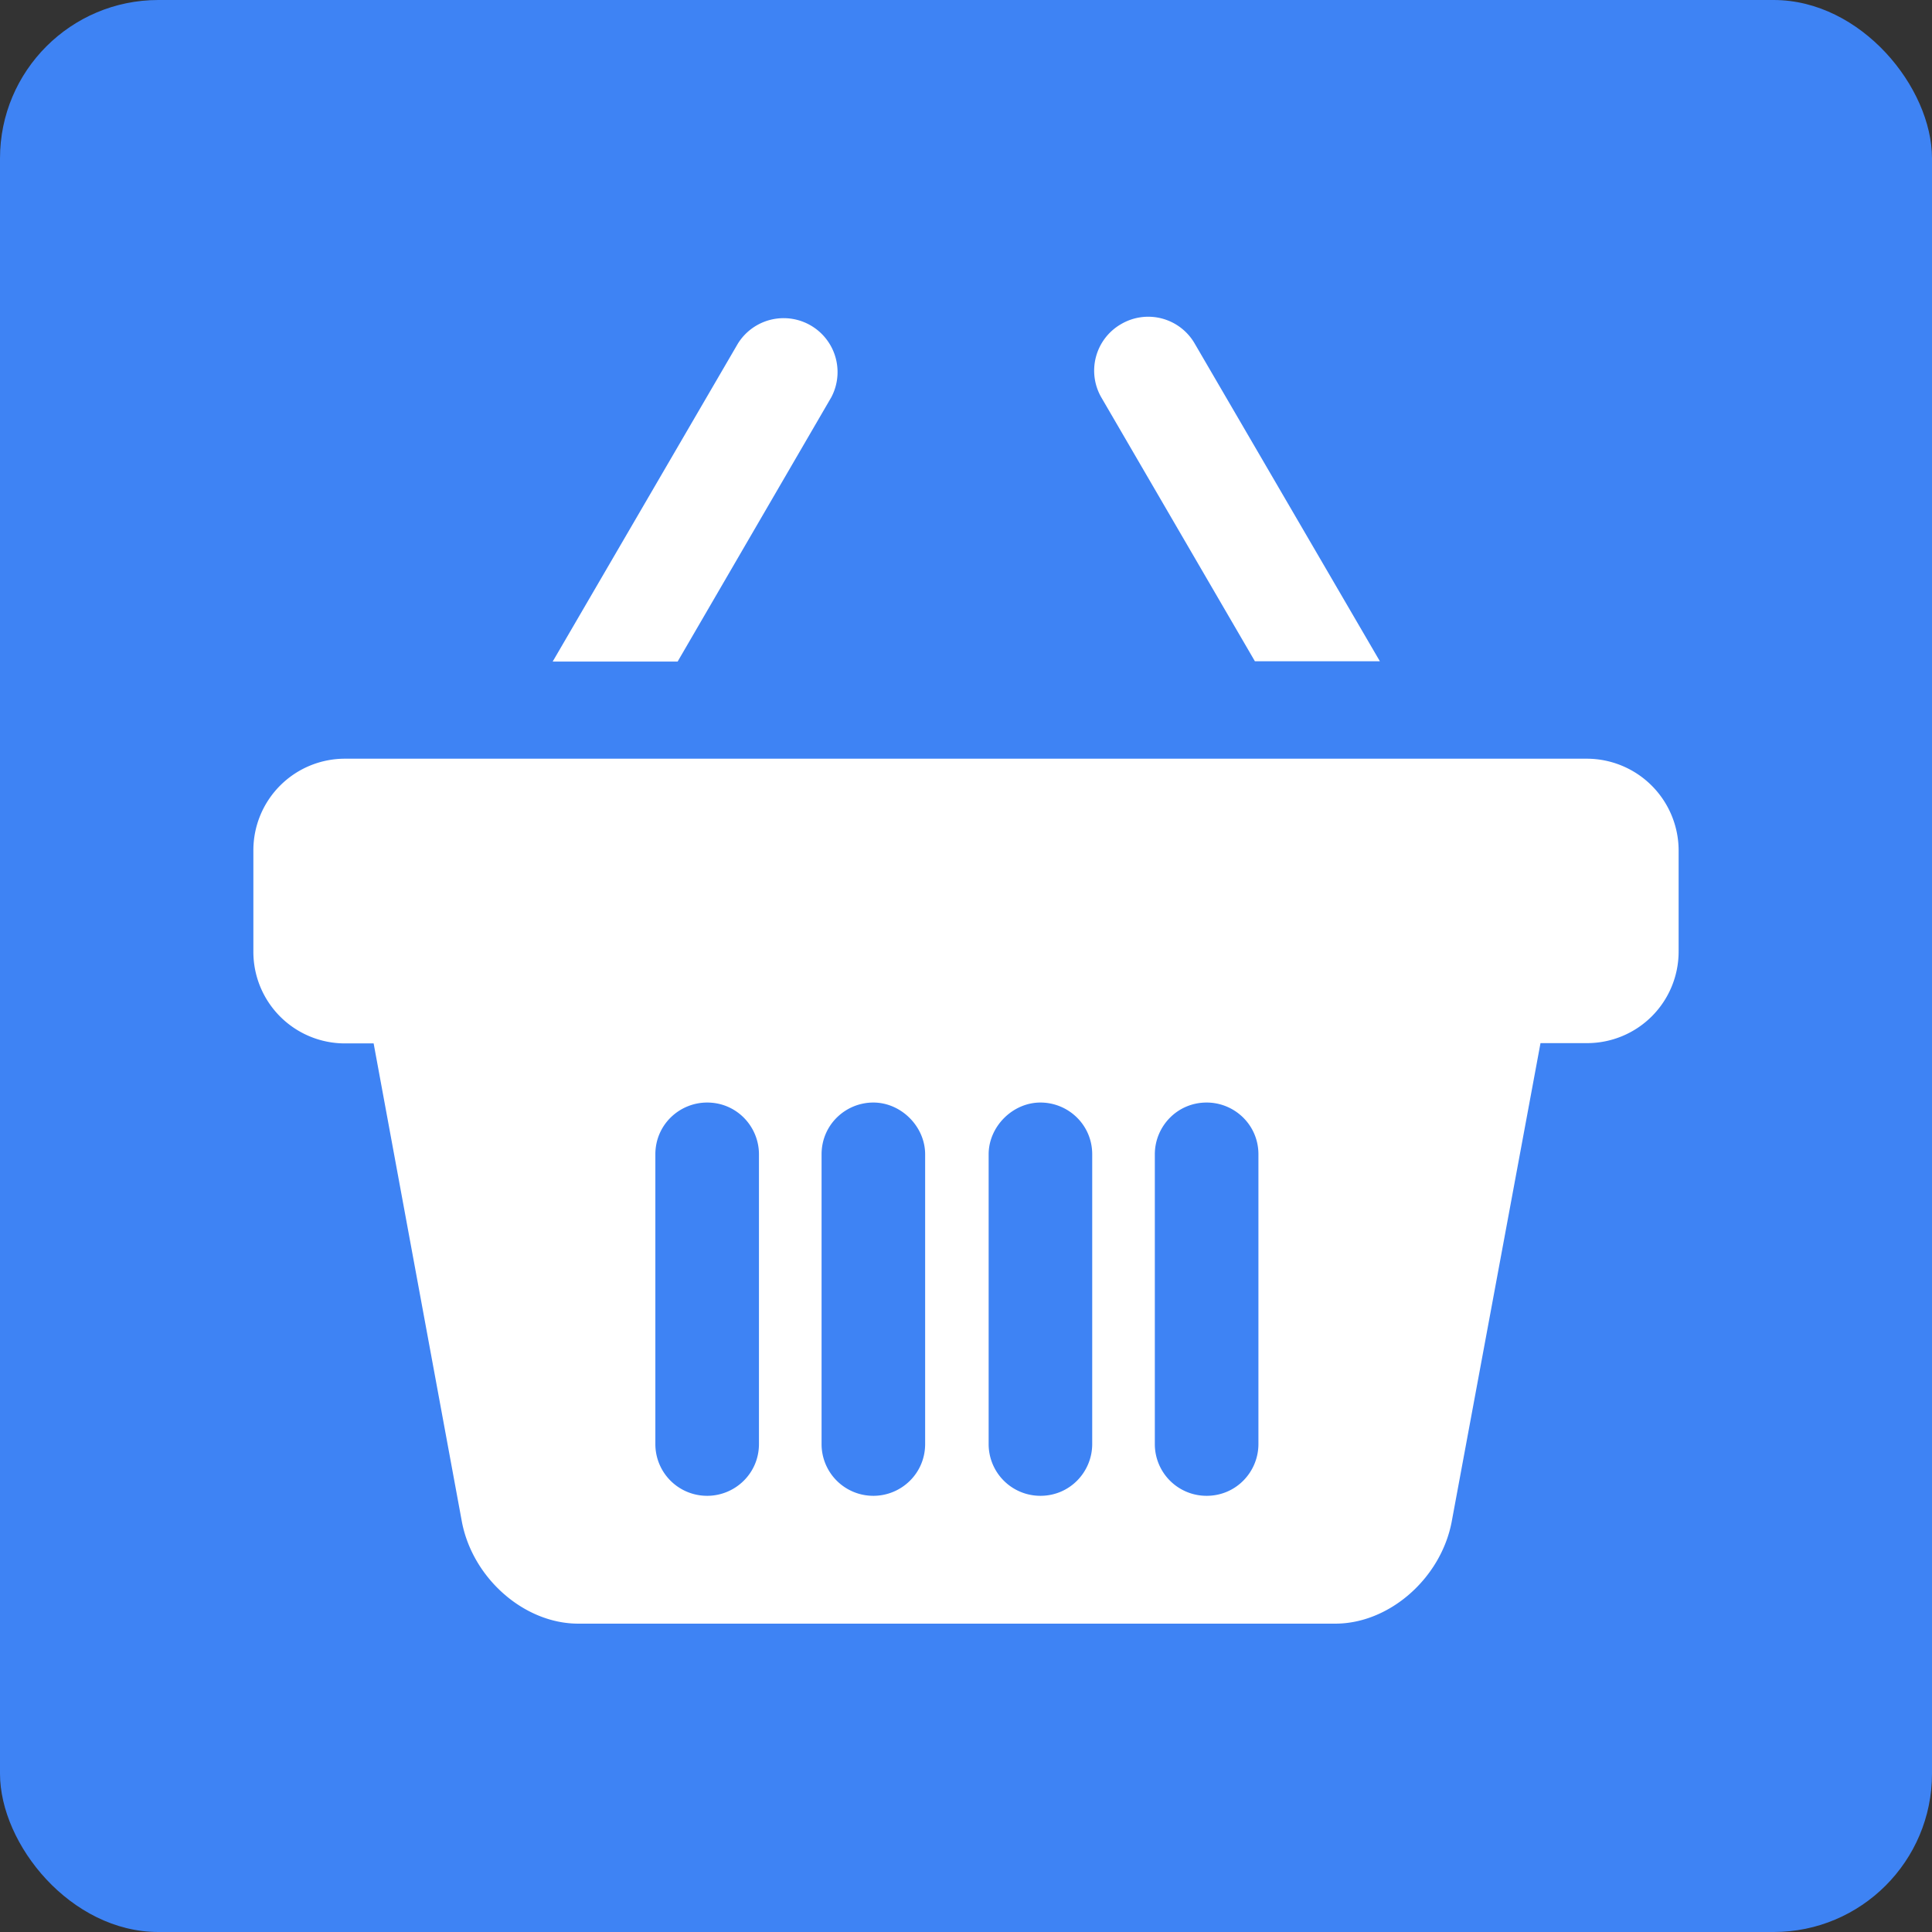
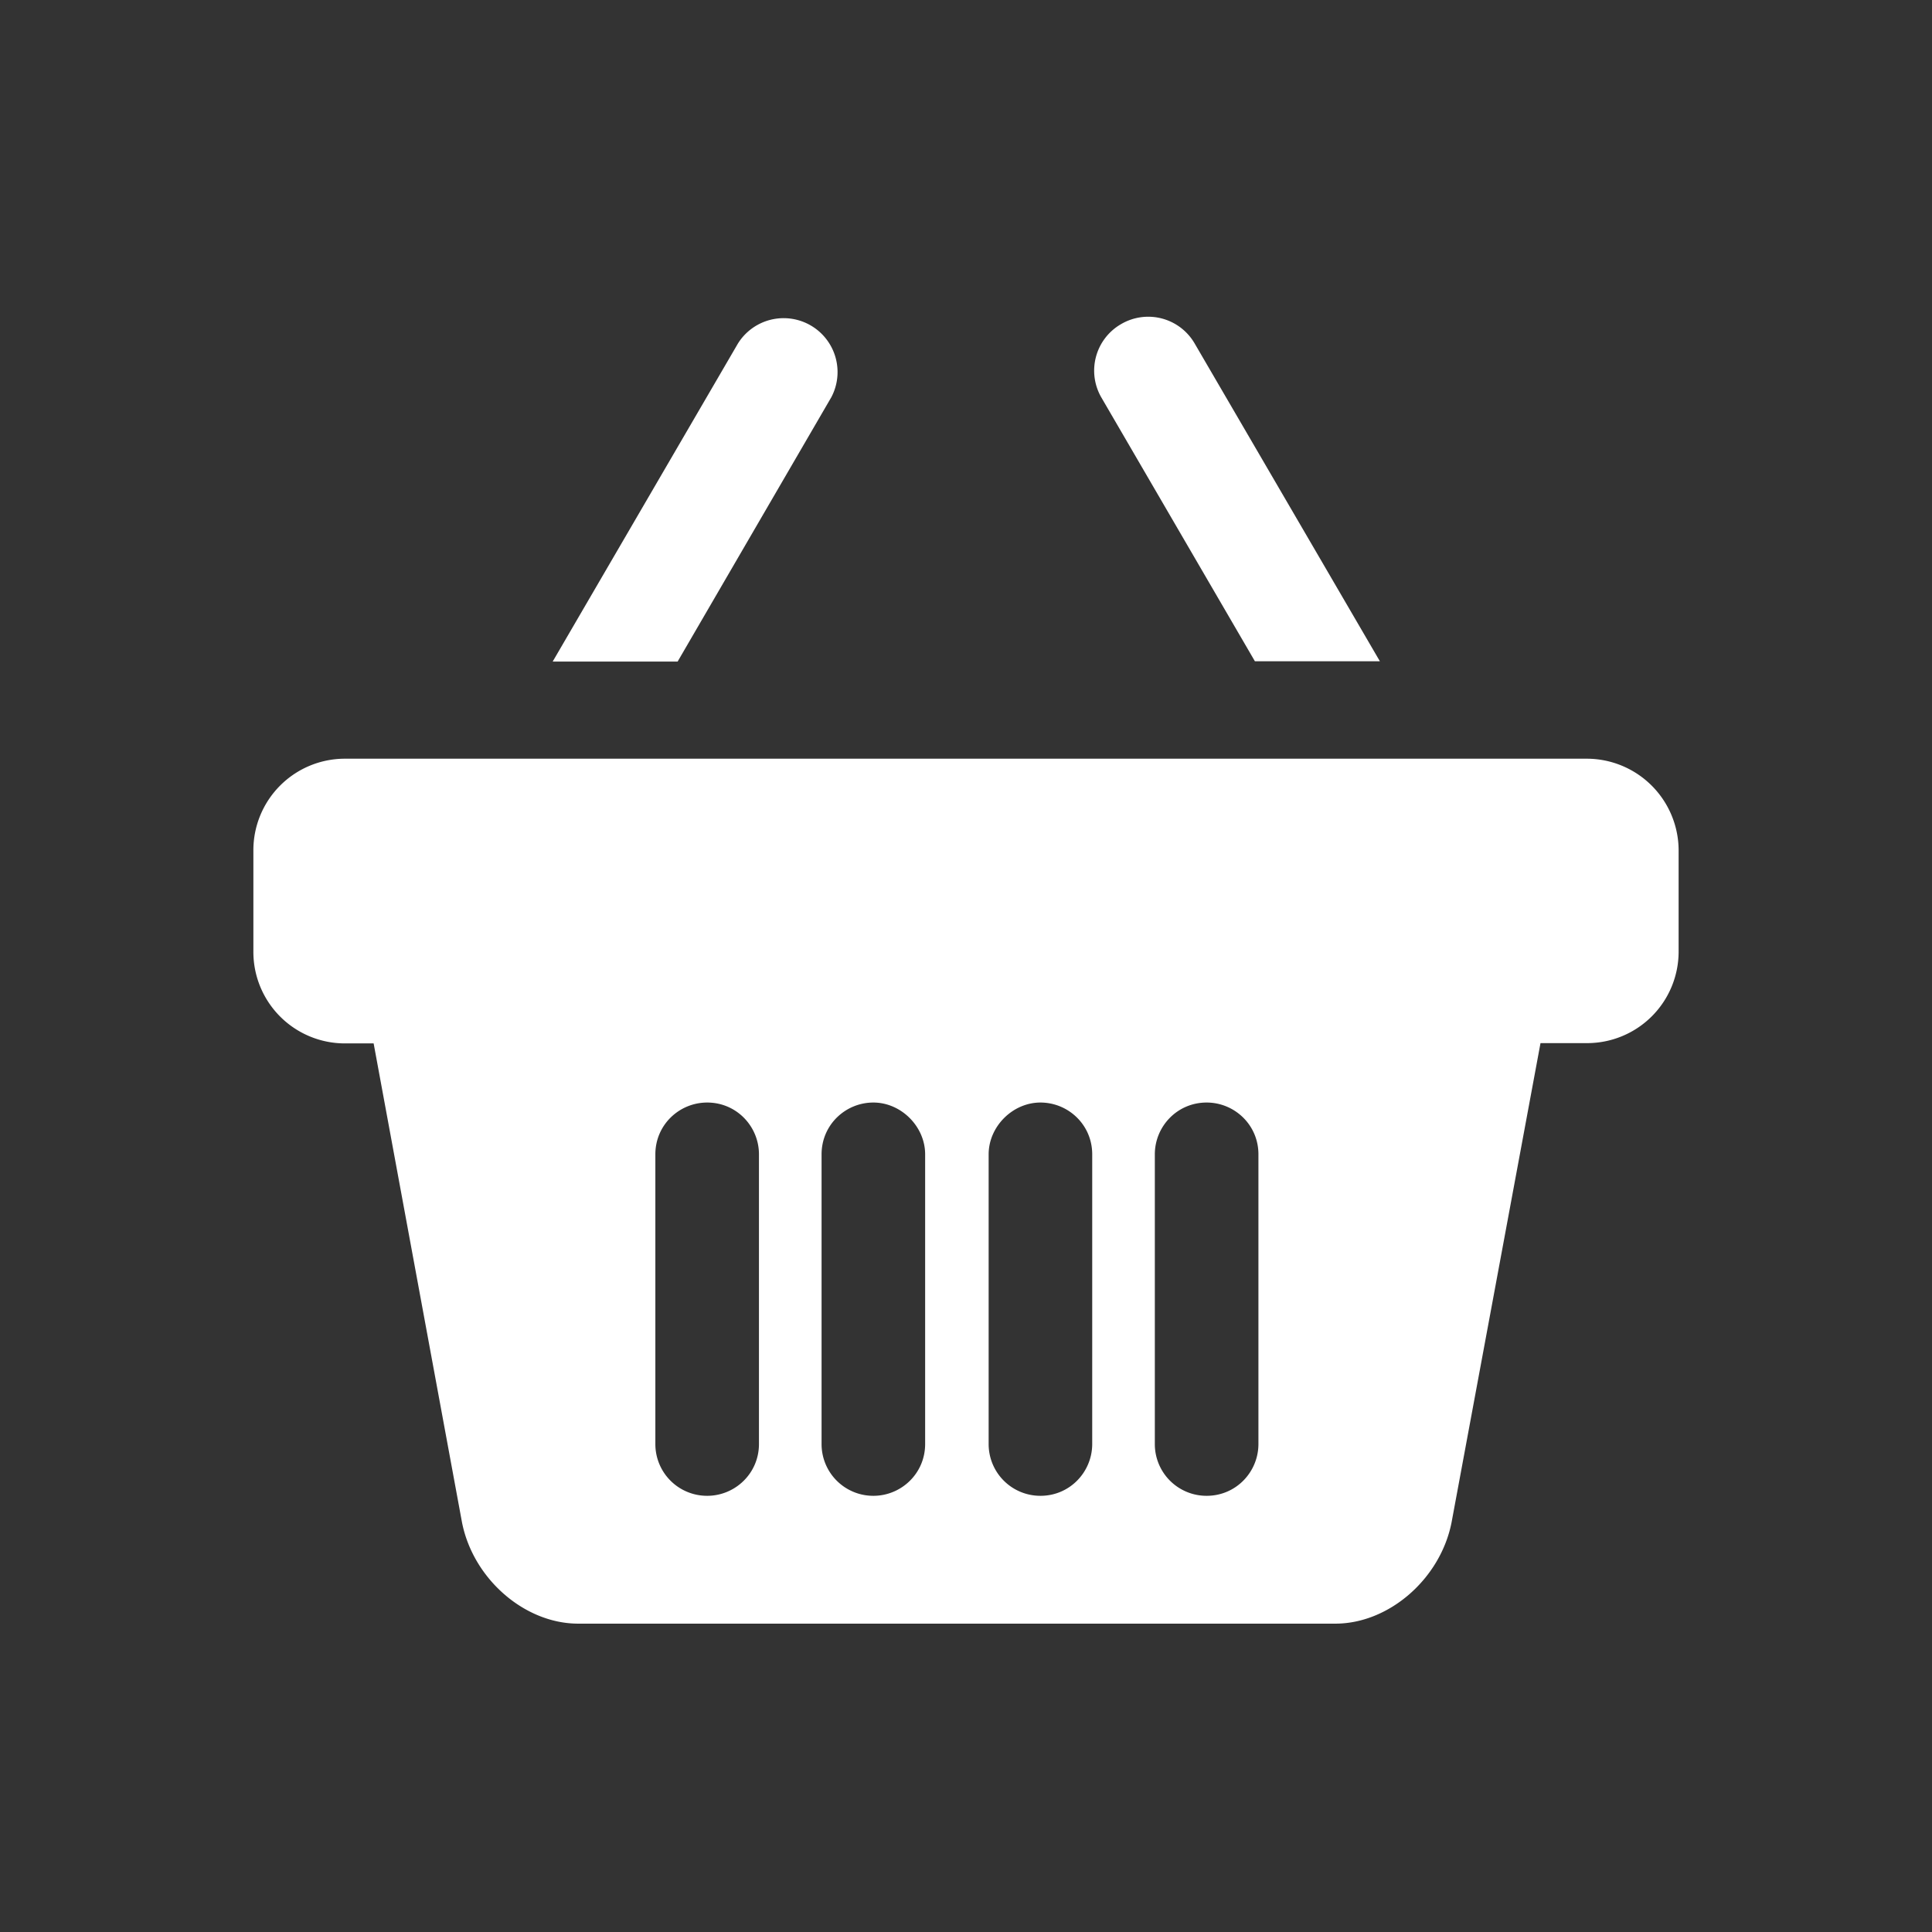
<svg xmlns="http://www.w3.org/2000/svg" width="61" height="61" fill="none">
  <rect width="100%" height="100%" fill="#333333" stroke="none" />
-   <rect width="61" height="61" rx="5" fill="#3E83F4" />
  <path d="M39.623 20.879h3.945L37.72 10.846a1.694 1.694 0 00-2.328-.61 1.694 1.694 0 00-.61 2.328l4.84 8.315zm-13.387-8.315a1.702 1.702 0 00-2.937-1.718L17.45 20.888h3.945l4.84-8.324zM50.1 23.955H10.891A2.89 2.89 0 008 26.847v3.205a2.89 2.89 0 002.892 2.892h.905l2.79 15.123c.351 1.783 1.977 3.197 3.668 3.197h23.908c1.691 0 3.317-1.414 3.668-3.197l2.808-15.132h1.47A2.89 2.89 0 0053 30.043v-3.206a2.902 2.902 0 00-2.9-2.882zM23.963 39.07v6.522c0 .933-.758 1.636-1.635 1.636a1.632 1.632 0 01-1.636-1.636v-9.146c0-.933.758-1.635 1.636-1.635.933 0 1.635.758 1.635 1.635v2.624zm5.247 0v6.522c0 .933-.757 1.636-1.635 1.636a1.632 1.632 0 01-1.635-1.636v-9.146c0-.933.757-1.635 1.635-1.635s1.635.758 1.635 1.635v2.624zm5.275 3.788v2.734c0 .878-.702 1.636-1.635 1.636a1.632 1.632 0 01-1.635-1.636v-9.146c0-.877.758-1.635 1.635-1.635.878 0 1.635.702 1.635 1.635v6.412zm5.248 0v2.734c0 .878-.702 1.636-1.636 1.636a1.632 1.632 0 01-1.635-1.636v-9.146c0-.877.703-1.635 1.636-1.635.877 0 1.635.702 1.635 1.635v6.412z" fill="#fff" />
</svg>